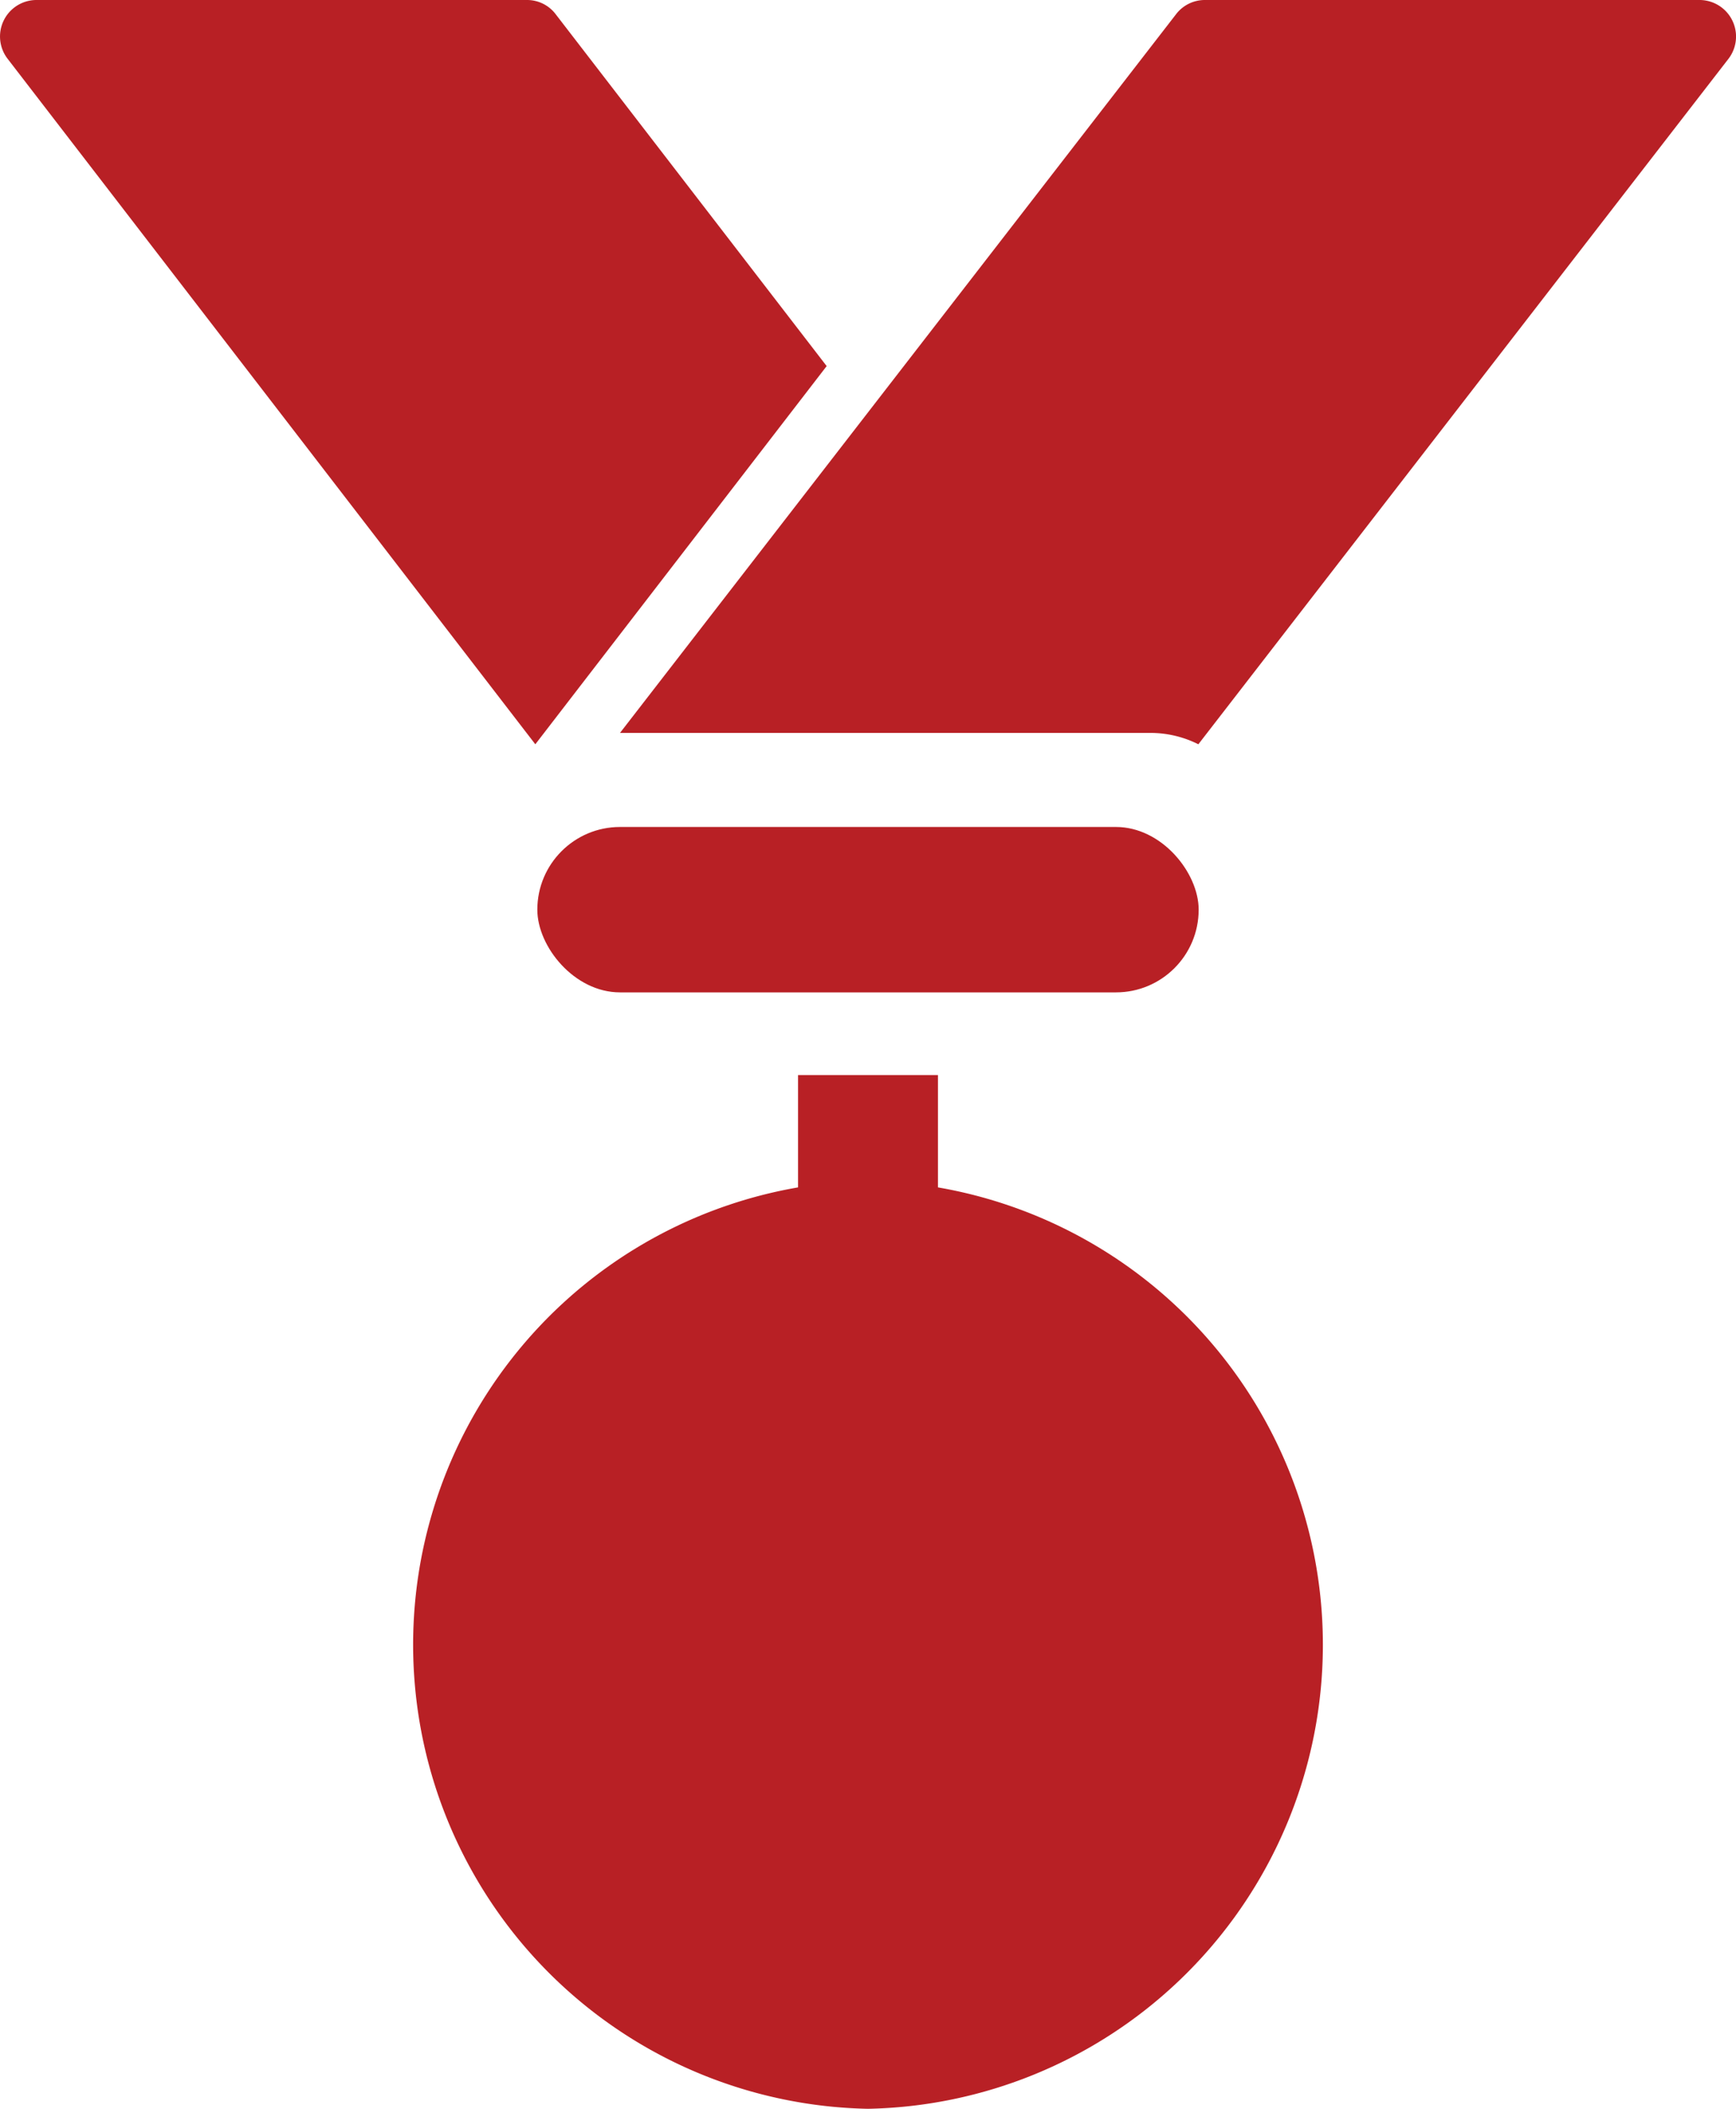
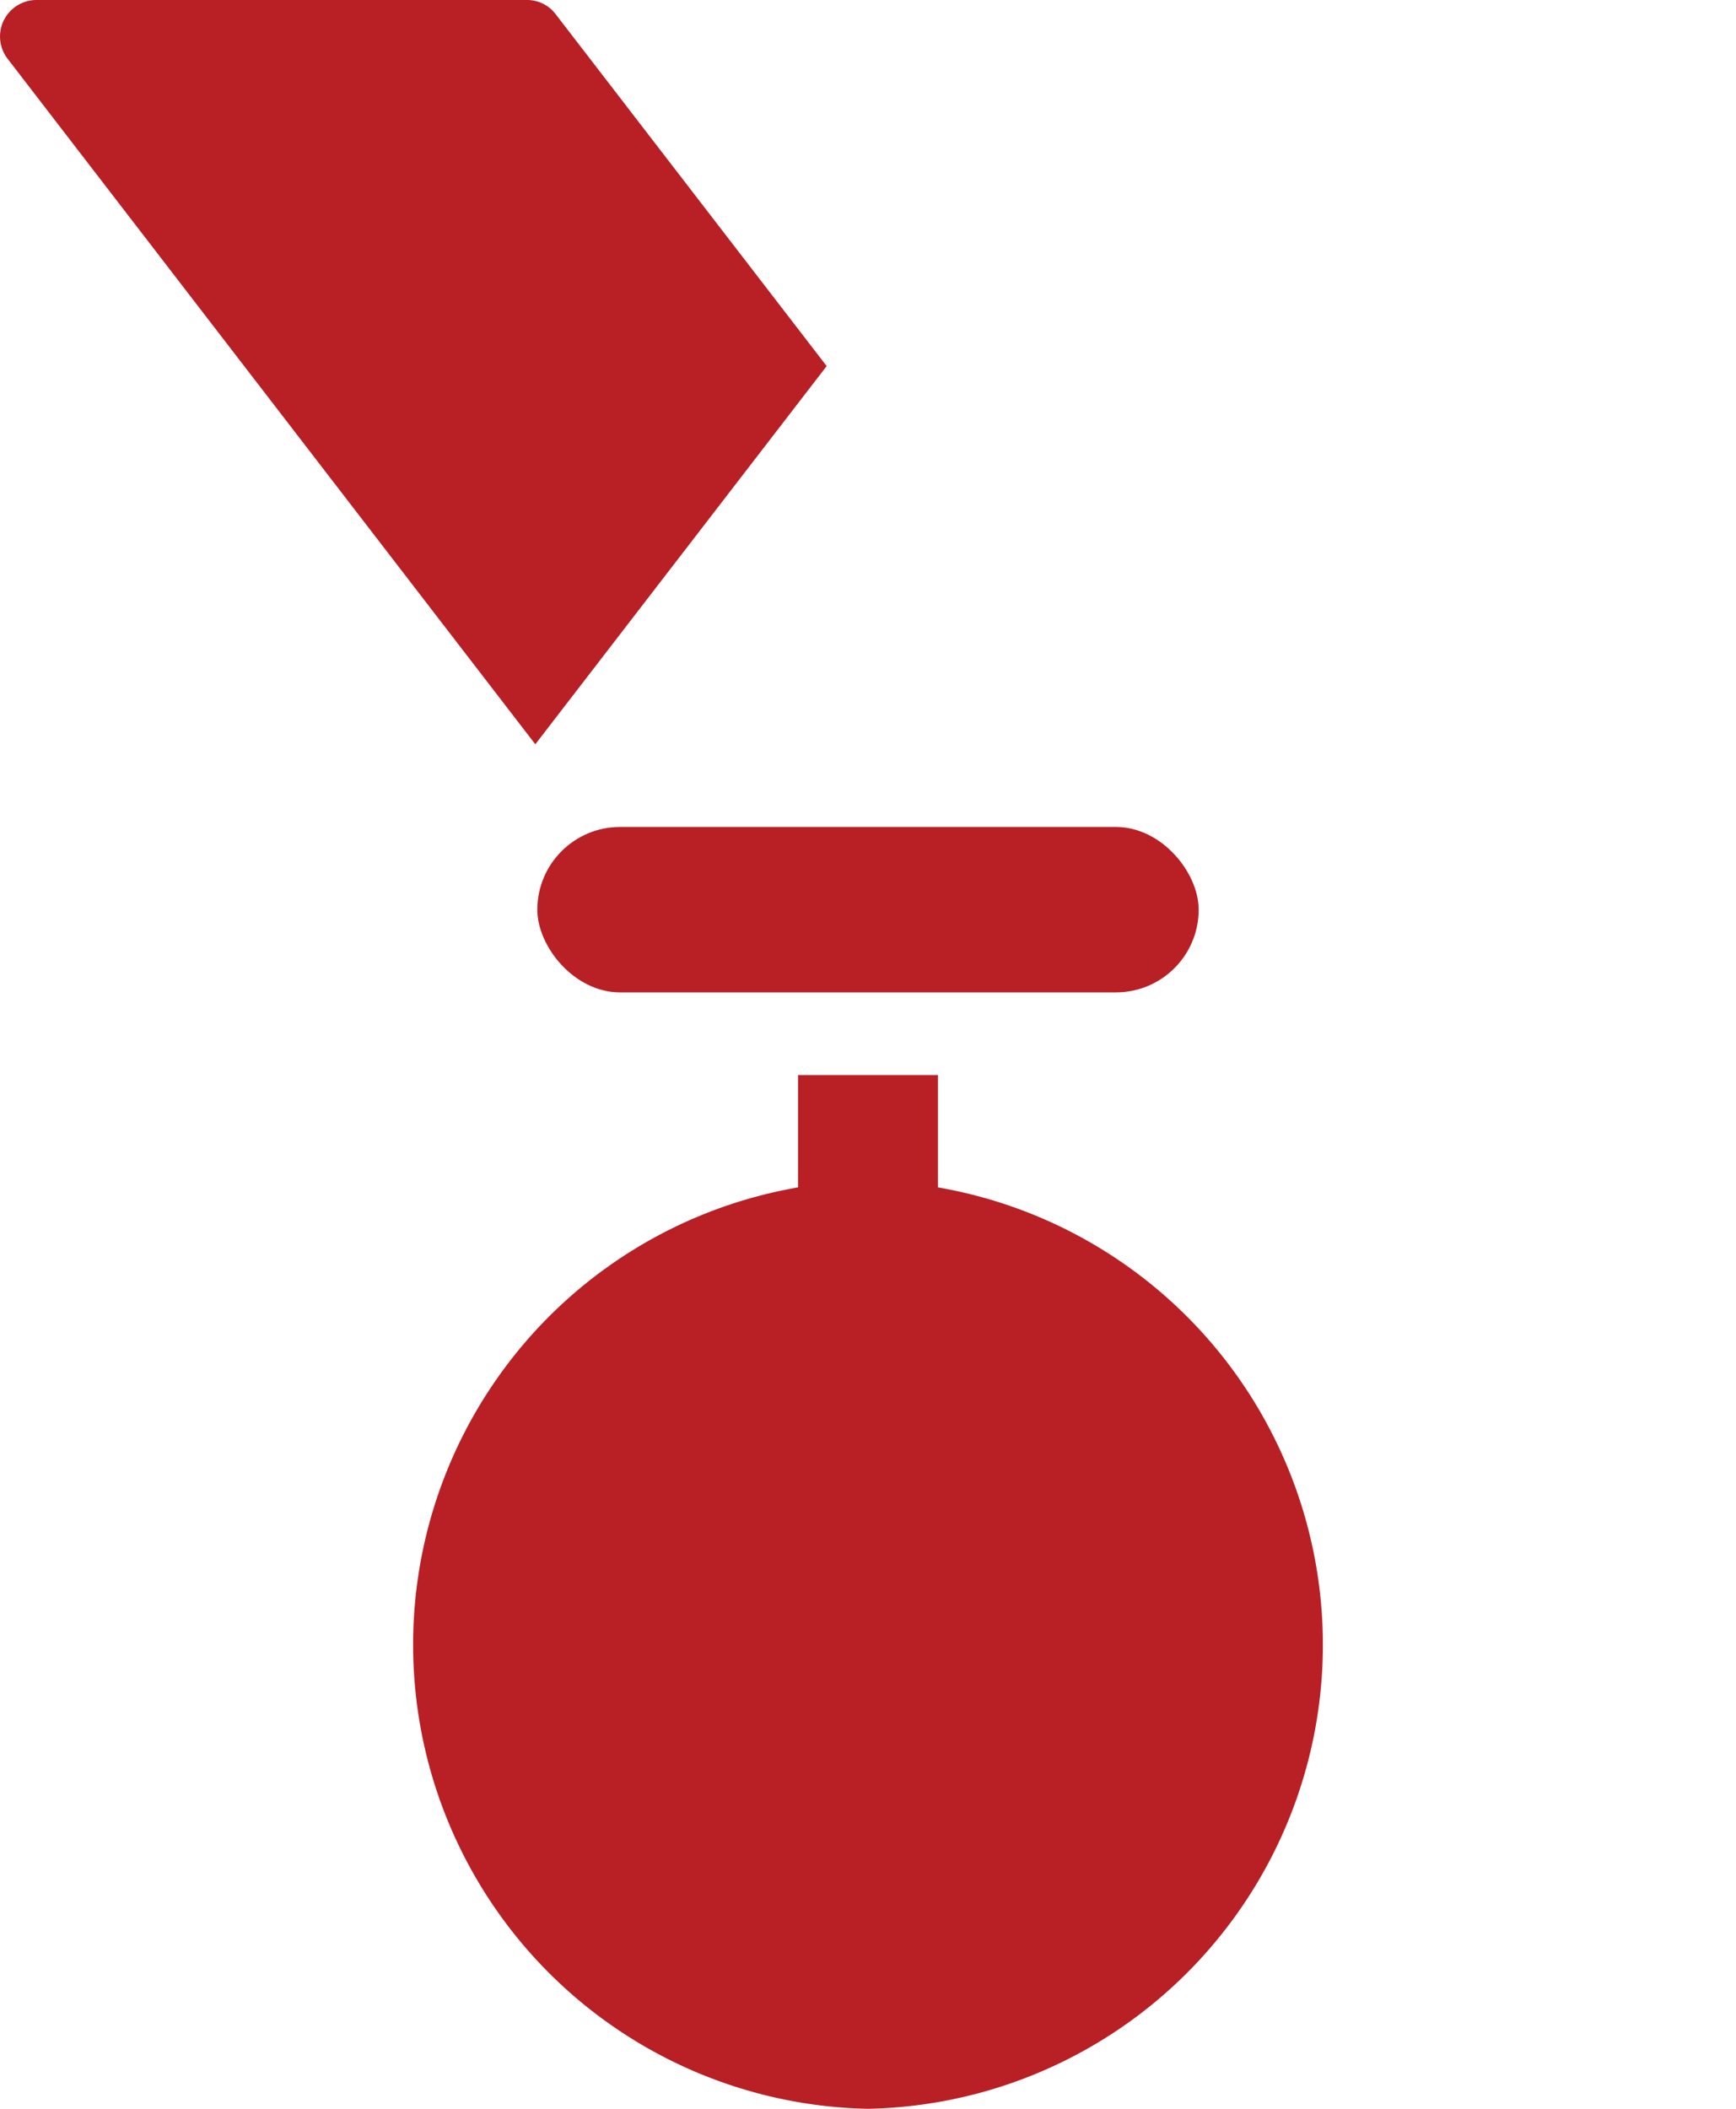
<svg xmlns="http://www.w3.org/2000/svg" id="Sub" width="33.6" height="40.8" viewBox="0 0 33.6 40.8">
  <g id="Kajima_Construction" transform="translate(-692 -906)">
    <g id="medal" transform="translate(692 906)">
      <path id="Shape" d="M10.361,14.4,16,7.083,10.756.276A.694.694,0,0,0,10.2,0H.7A.706.706,0,0,0,.148,1.138Z" fill="#b82025" />
-       <path id="Shape-2" data-name="Shape" d="M22.761.277,12,14.18H22.264a2.067,2.067,0,0,1,.93.22L33.451,1.142A.707.707,0,0,0,32.89,0H23.322A.7.7,0,0,0,22.761.277Z" fill="#b82025" />
      <rect id="Rectangle-path" width="12.8" height="3.2" rx="1.6" transform="translate(10.4 16)" fill="#b82025" />
      <path id="Shape-3" data-name="Shape" d="M18.154,22.973V20.8H15.446v2.173A8.98,8.98,0,0,0,16.8,40.8a8.98,8.98,0,0,0,1.354-17.827Z" fill="#b82025" />
    </g>
  </g>
</svg>